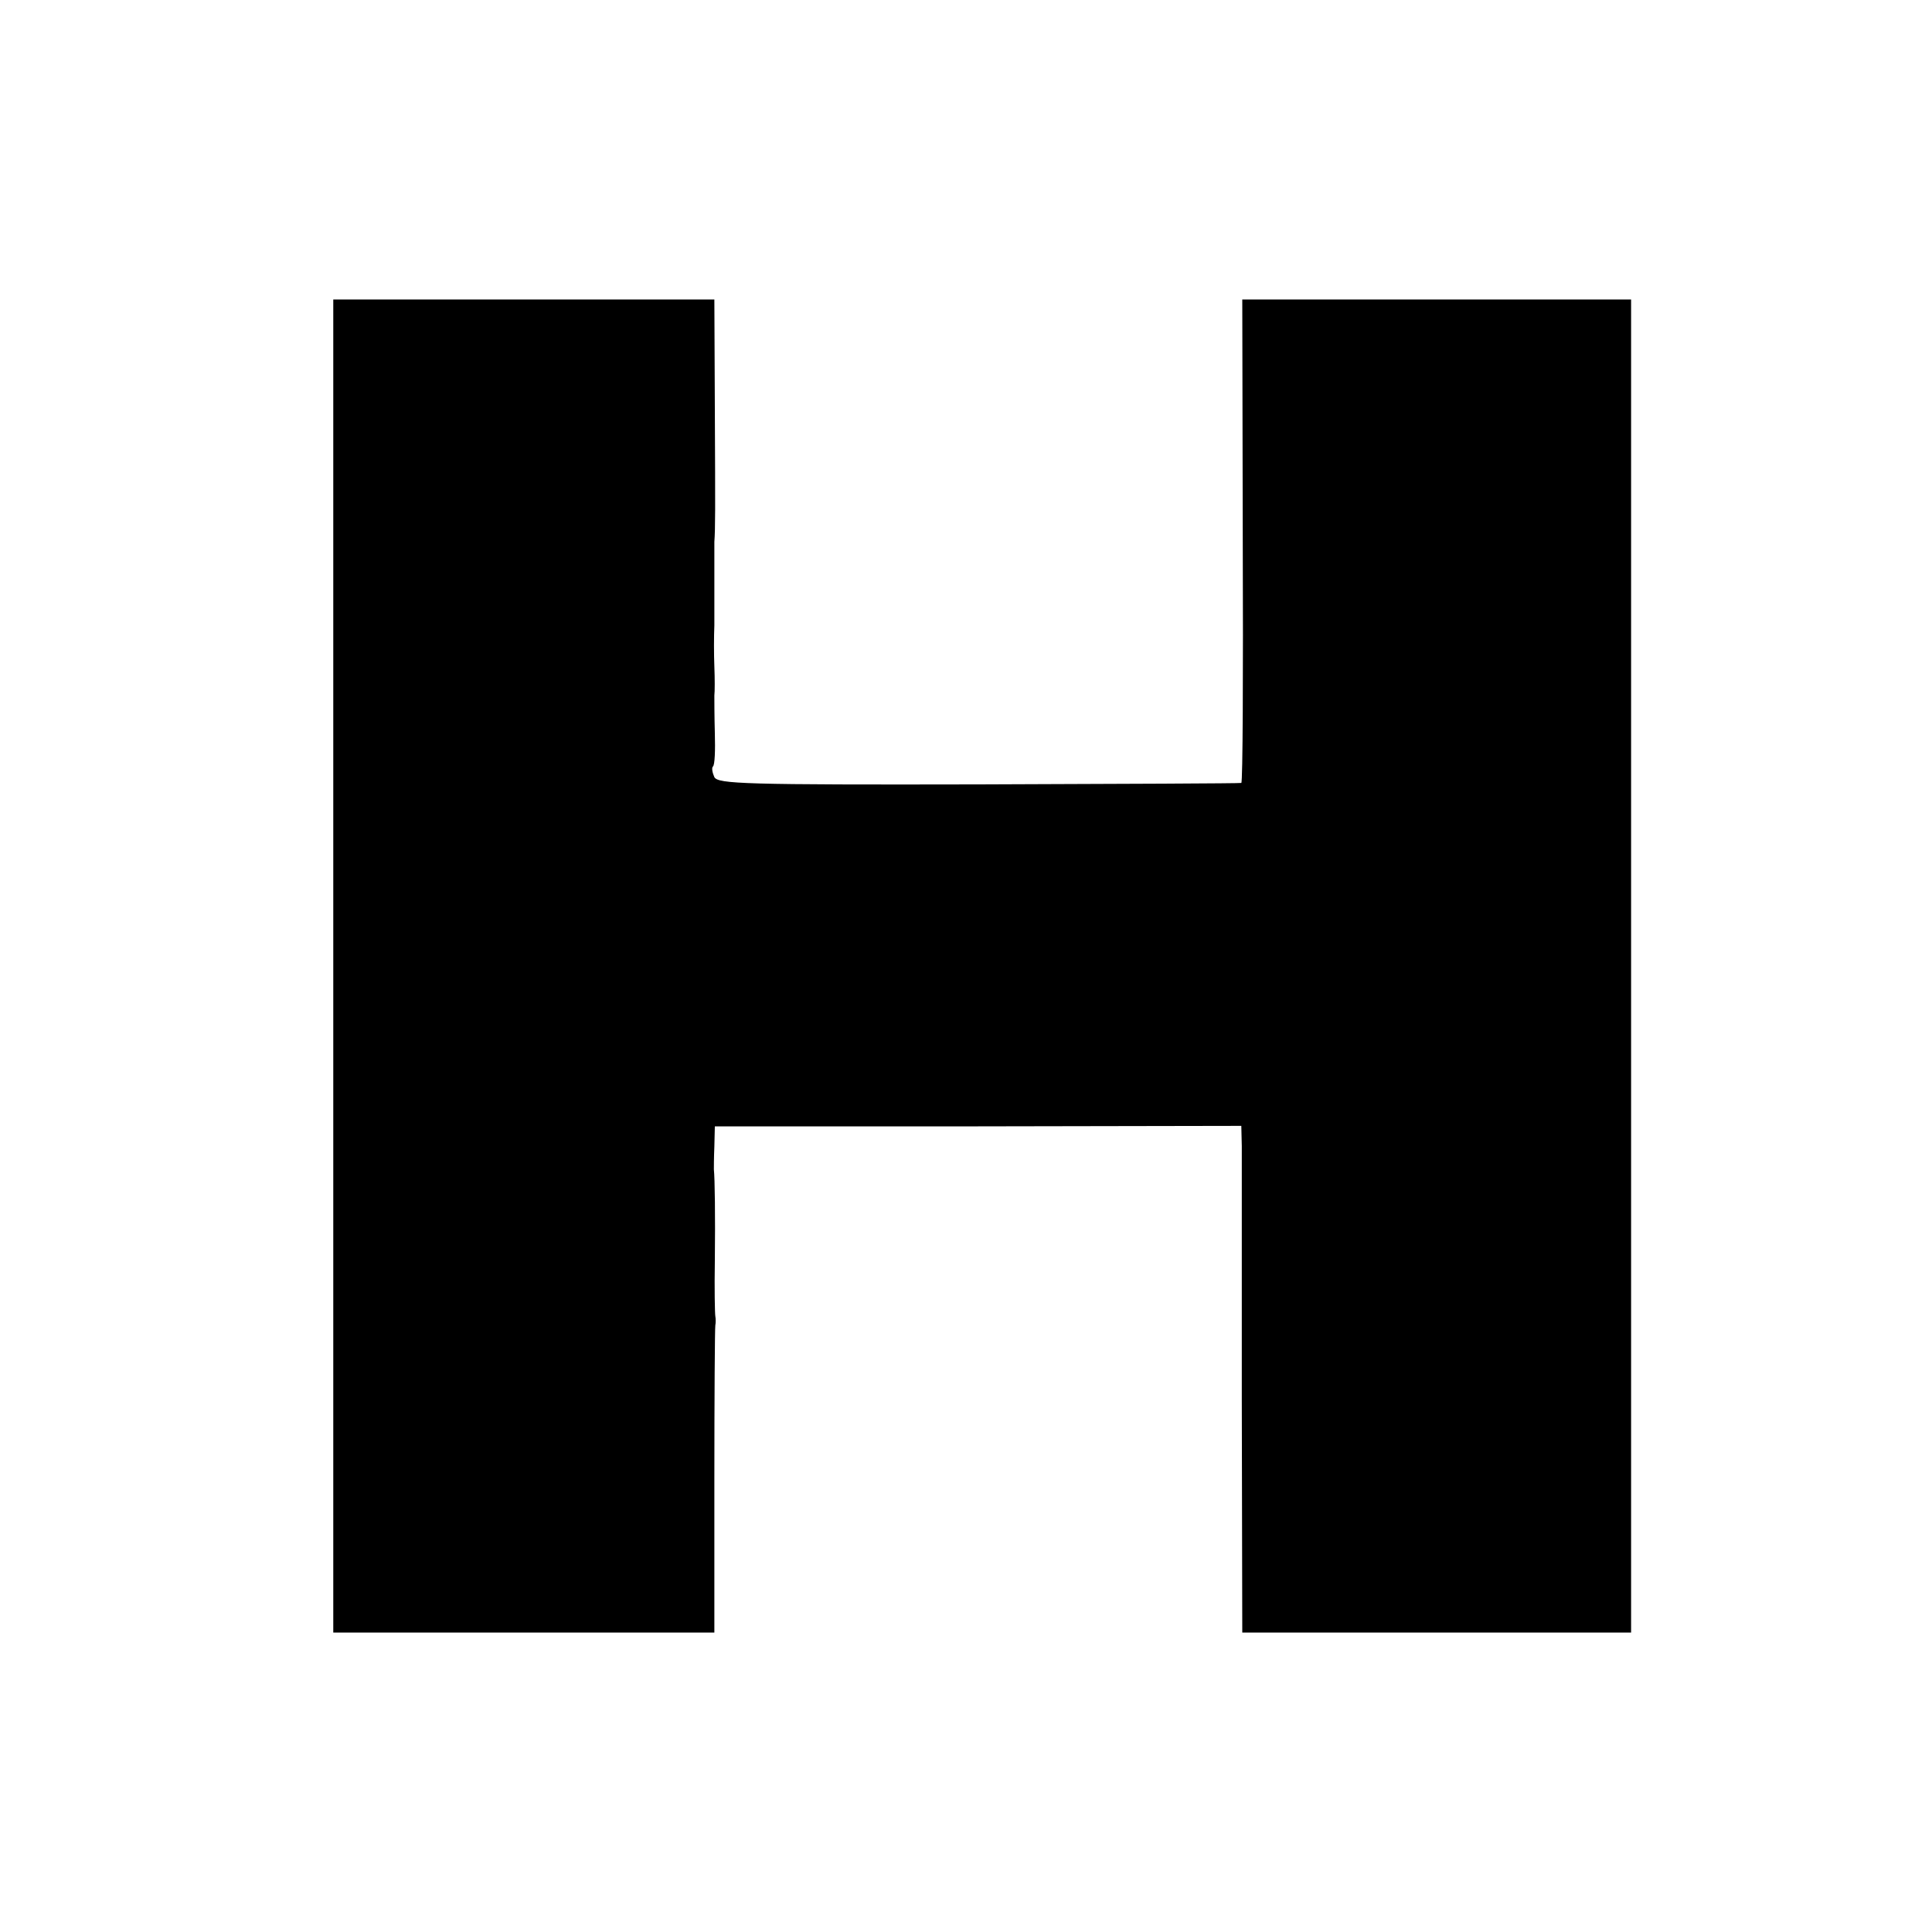
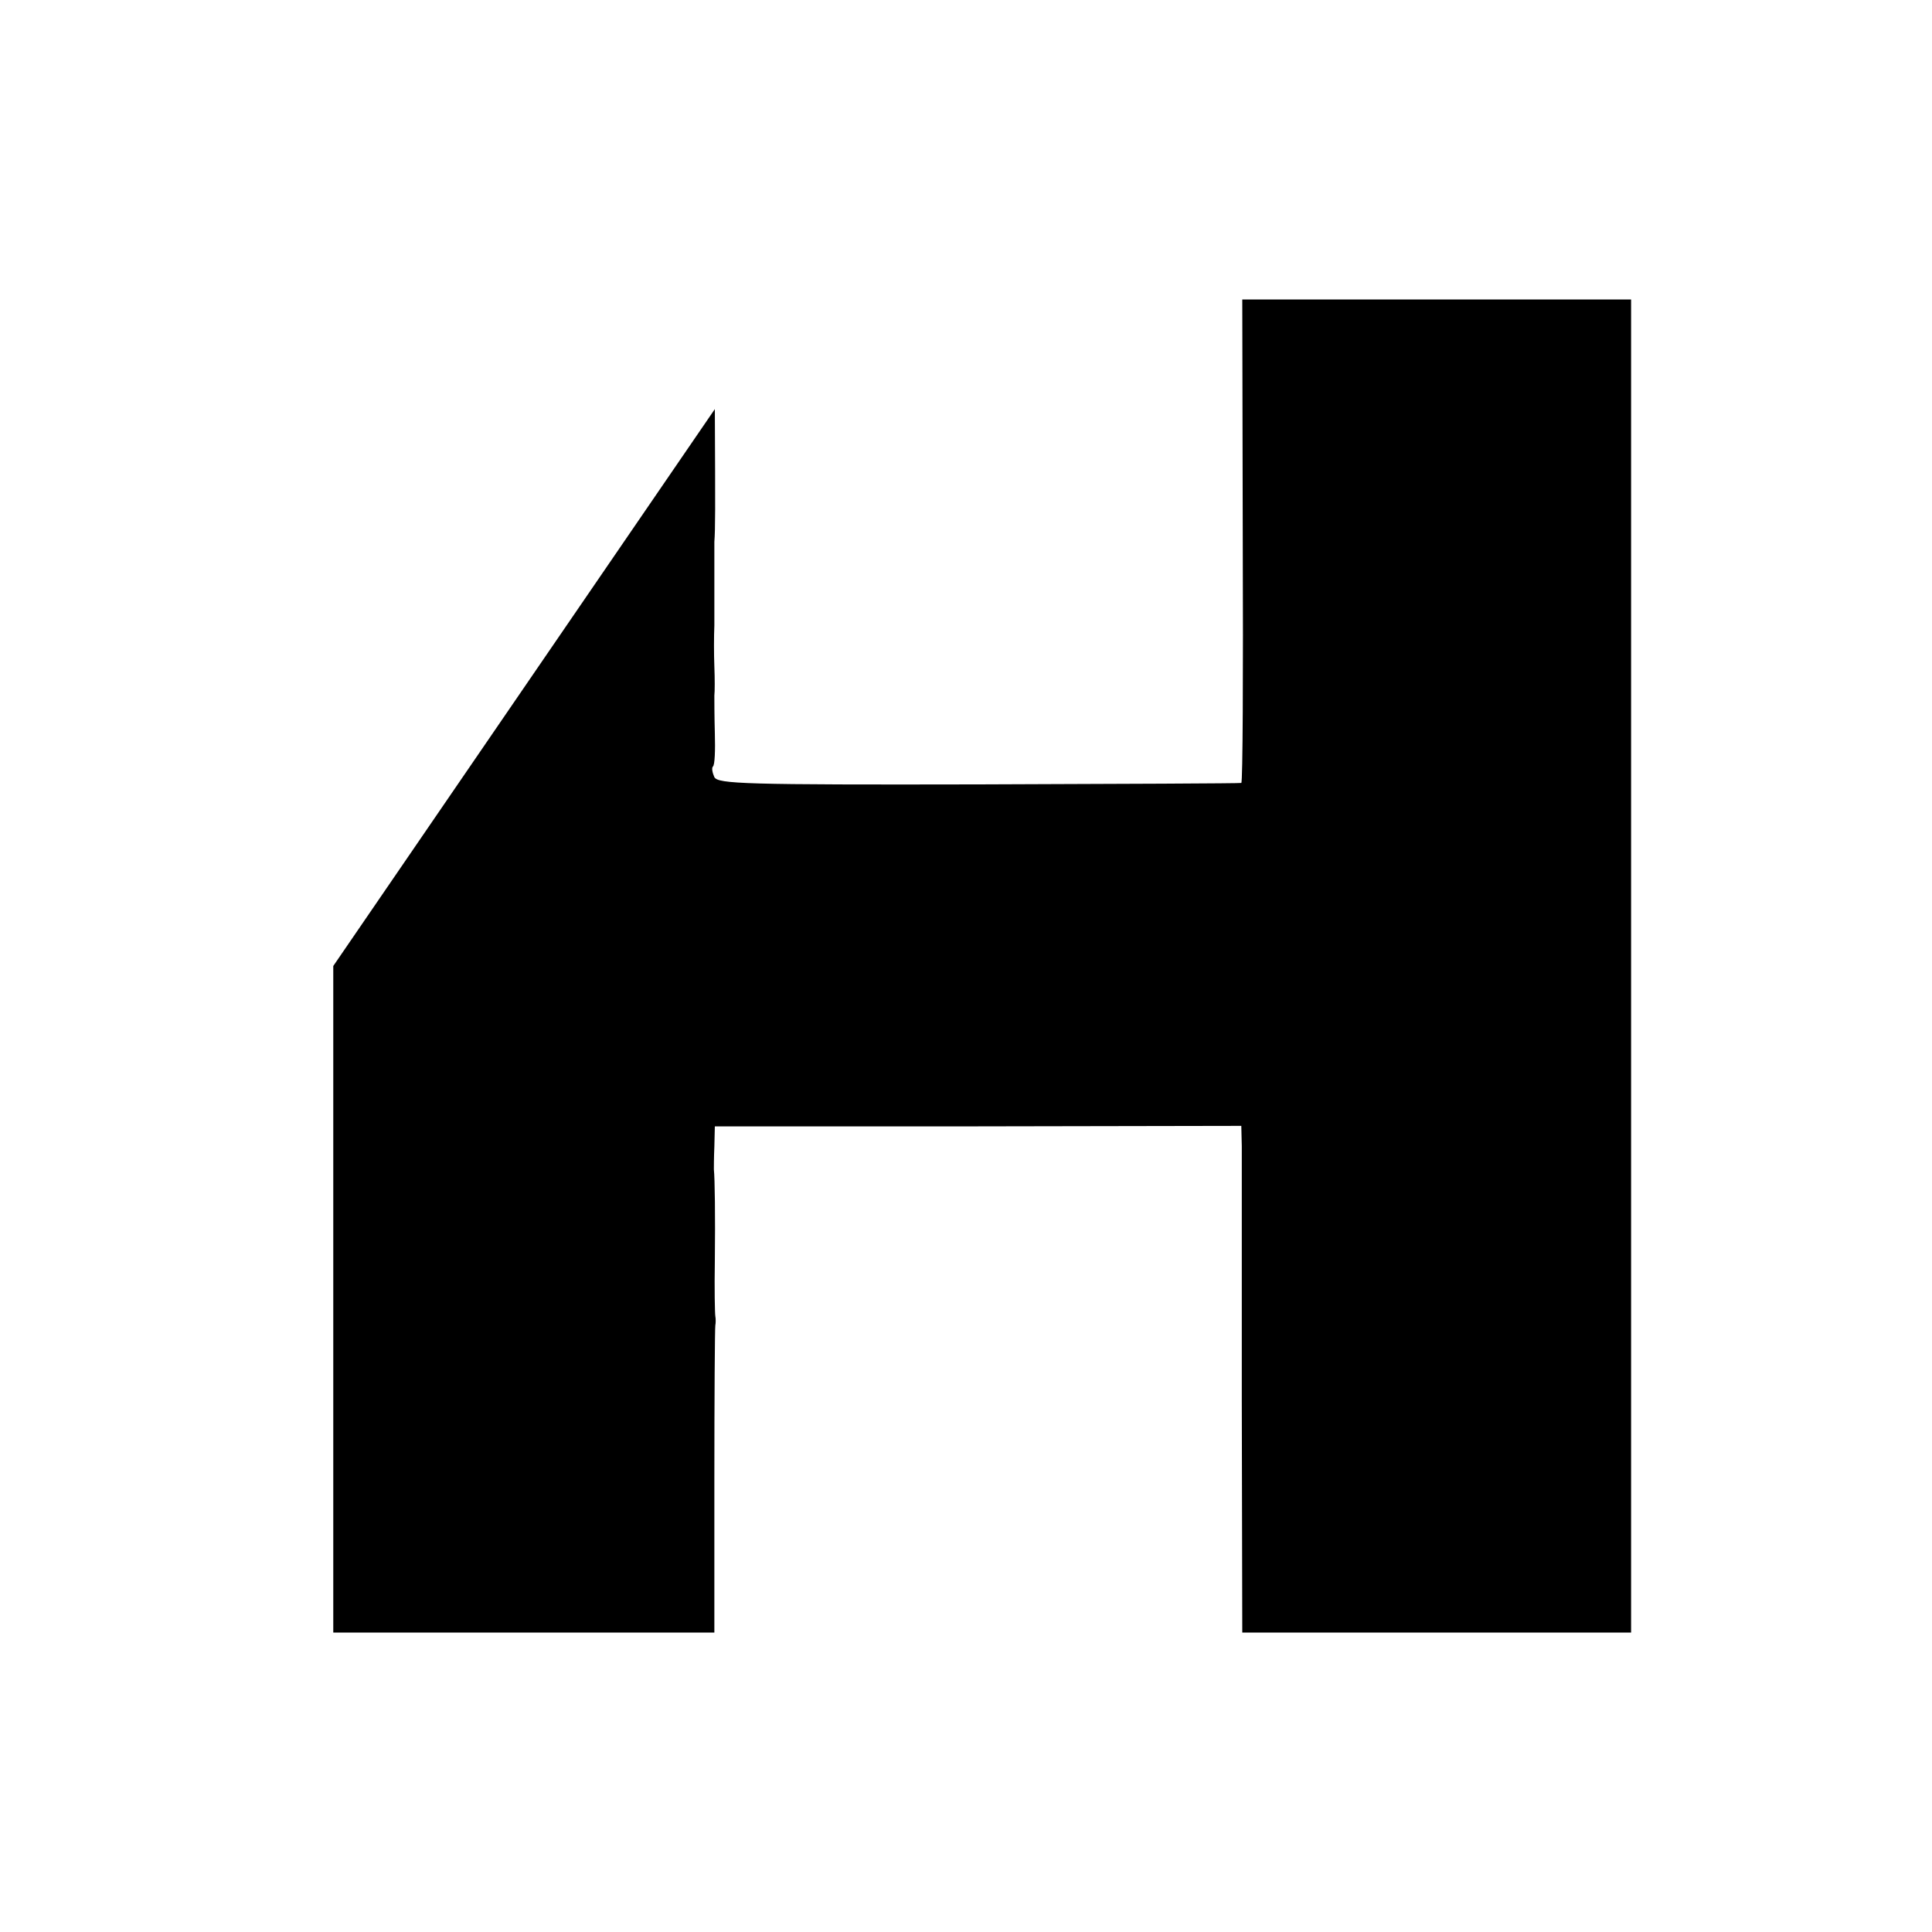
<svg xmlns="http://www.w3.org/2000/svg" version="1.0" width="400pt" height="400pt" viewBox="0 0 400 400" preserveAspectRatio="xMidYMid meet">
  <g transform="translate(0,400) scale(0.1,-0.1)" fill="#000000" stroke="none">
-     <path d="M690 2000 l0 -1380 394 0 395 0 0 314 c0 172 1 317 2 322 1 5 1 14 0 19 -1 6 -2 57 -1 115 1 92 0 170 -2 189 0 3 0 25 1 47 l1 42 545 0 545 1 1 -42 c0 -23 0 -259 0 -524 l1 -483 402 0 403 0 0 1380 0 1380 -402 0 -403 0 1 -500 c1 -275 0 -500 -3 -501 -3 -1 -247 -2 -543 -3 -487 -1 -540 1 -548 15 -4 9 -6 19 -3 22 4 3 5 34 4 69 -1 35 -1 70 -1 78 1 8 1 35 0 60 -1 25 -1 63 0 85 0 22 0 67 0 100 0 33 0 66 0 73 2 29 2 59 1 275 l-1 227 -394 0 -395 0 0 -1380z" />
+     <path d="M690 2000 l0 -1380 394 0 395 0 0 314 c0 172 1 317 2 322 1 5 1 14 0 19 -1 6 -2 57 -1 115 1 92 0 170 -2 189 0 3 0 25 1 47 l1 42 545 0 545 1 1 -42 c0 -23 0 -259 0 -524 l1 -483 402 0 403 0 0 1380 0 1380 -402 0 -403 0 1 -500 c1 -275 0 -500 -3 -501 -3 -1 -247 -2 -543 -3 -487 -1 -540 1 -548 15 -4 9 -6 19 -3 22 4 3 5 34 4 69 -1 35 -1 70 -1 78 1 8 1 35 0 60 -1 25 -1 63 0 85 0 22 0 67 0 100 0 33 0 66 0 73 2 29 2 59 1 275 z" />
  </g>
</svg>